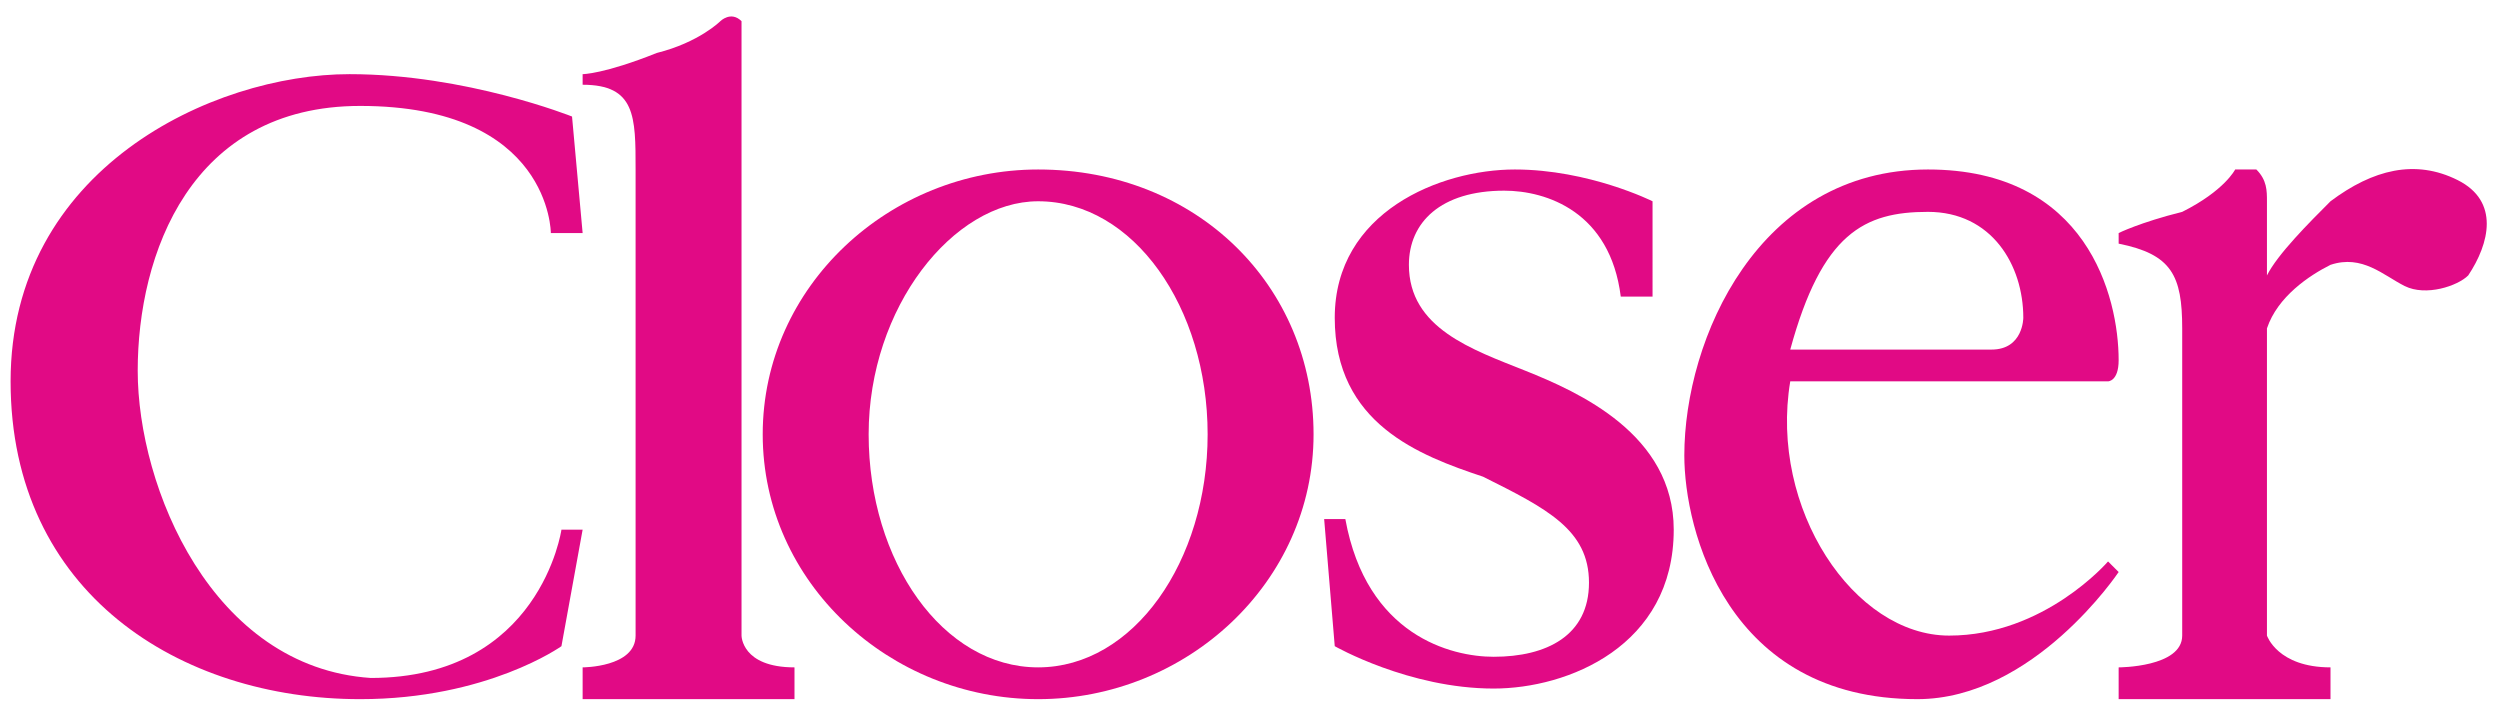
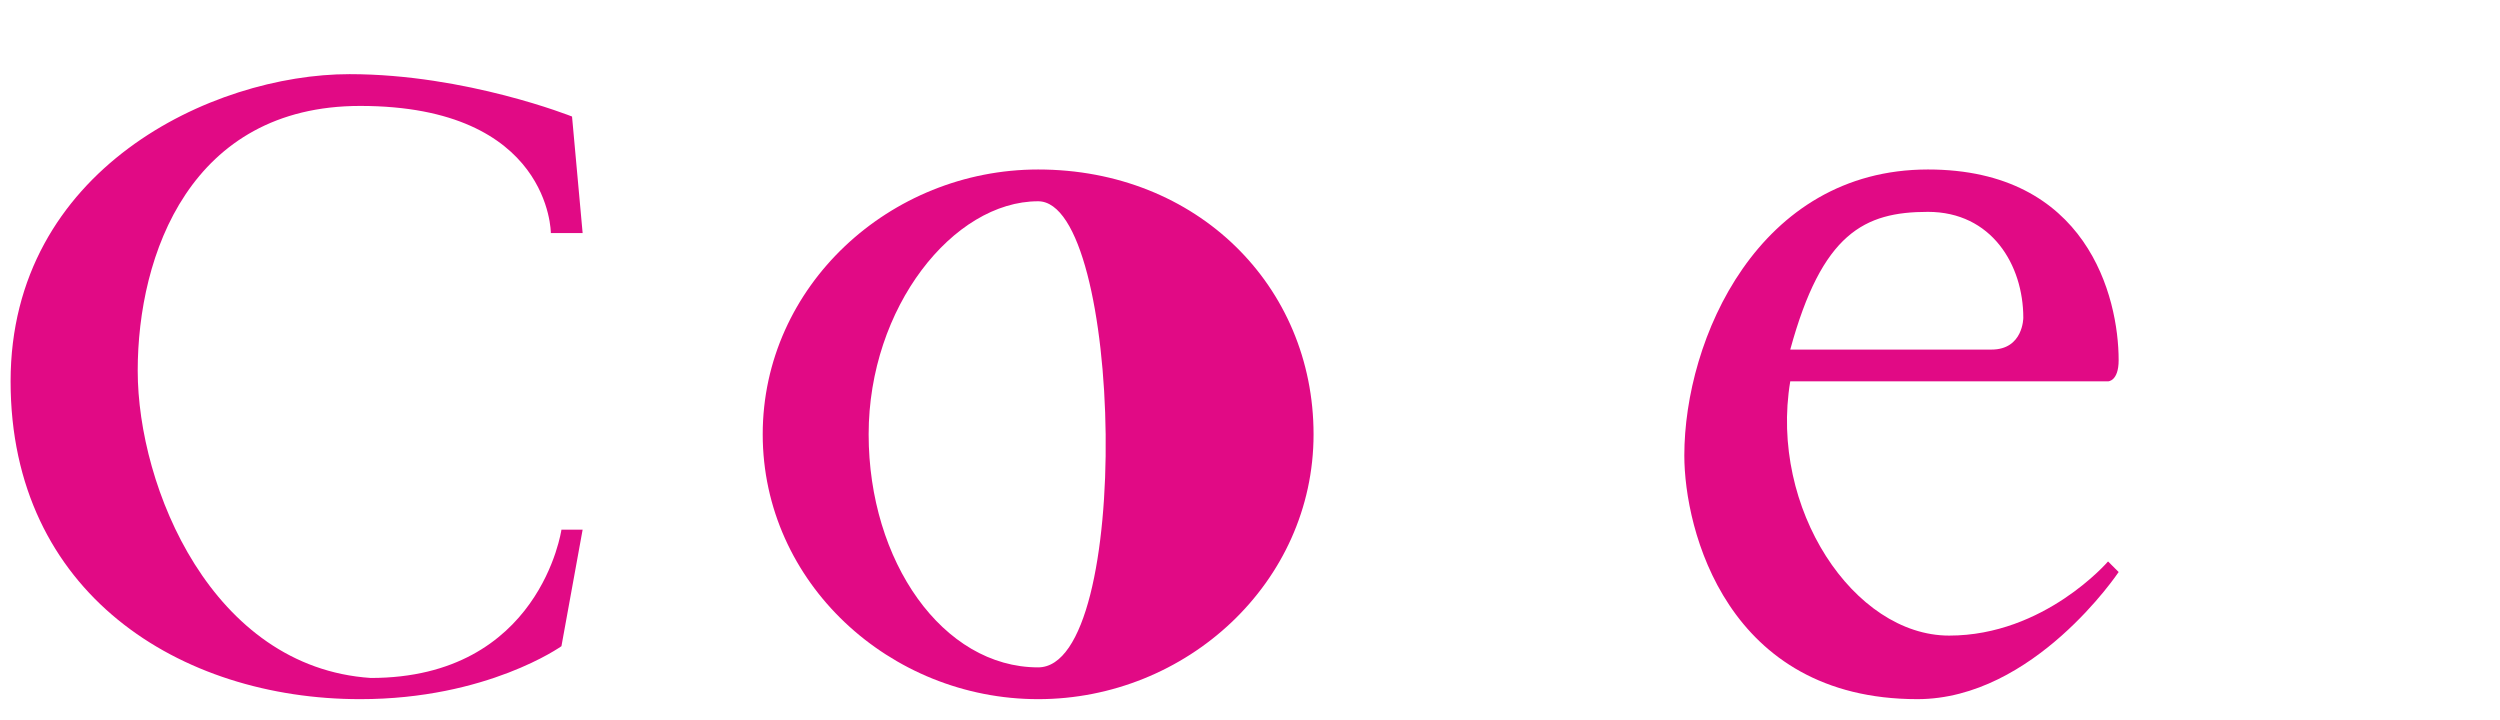
<svg xmlns="http://www.w3.org/2000/svg" id="Layer_1" x="0px" y="0px" viewBox="0 0 23.6 6.8" style="enable-background:new 0 0 23.6 6.8;" xml:space="preserve">
  <style type="text/css">	.st0{fill:#E10A85;}</style>
  <path class="st0" d="M5.4,1.1c0,0-1-0.4-2.1-0.4c-1.3,0-3.2,0.9-3.2,2.9c0,2,1.6,3,3.3,3c1.2,0,1.9-0.5,1.9-0.5L5.5,5l-0.2,0 c0,0-0.2,1.4-1.8,1.4C2,6.3,1.3,4.6,1.3,3.5c0-1.1,0.5-2.5,2.1-2.5c1.8,0,1.8,1.2,1.8,1.2h0.3L5.4,1.1z" />
-   <path class="st0" d="M5.5,0.8l0-0.1c0,0,0.2,0,0.7-0.2c0.4-0.1,0.6-0.3,0.6-0.3s0.1-0.1,0.2,0C7,0.2,7,0.3,7,0.4v1.2V6 c0,0,0,0.3,0.5,0.3v0.3h-2V6.3c0,0,0.5,0,0.5-0.3V1.6C6,1.1,6,0.8,5.5,0.8" />
-   <path class="st0" d="M9.8,6.3c-0.9,0-1.6-1-1.6-2.2S9,1.9,9.8,1.9c0.9,0,1.6,1,1.6,2.2S10.7,6.3,9.8,6.3 M9.8,1.6 c-1.4,0-2.6,1.1-2.6,2.5s1.2,2.5,2.6,2.5c1.4,0,2.6-1.1,2.6-2.5S11.3,1.6,9.8,1.6" />
-   <path class="st0" d="M15.6,1.9c0,0-0.6-0.3-1.3-0.3c-0.7,0-1.7,0.4-1.7,1.4c0,1,0.8,1.3,1.4,1.5c0.6,0.3,1,0.5,1,1 c0,0.5-0.4,0.7-0.9,0.7c-0.4,0-1.2-0.2-1.4-1.3l-0.2,0l0.1,1.2c0,0,0.7,0.4,1.5,0.4c0.7,0,1.7-0.4,1.7-1.5c0-0.9-0.9-1.3-1.4-1.5 c-0.5-0.2-1.1-0.4-1.1-1c0-0.4,0.3-0.7,0.9-0.7c0.4,0,1,0.2,1.1,1h0.3L15.6,1.9z" />
+   <path class="st0" d="M9.8,6.3c-0.9,0-1.6-1-1.6-2.2S9,1.9,9.8,1.9S10.7,6.3,9.8,6.3 M9.8,1.6 c-1.4,0-2.6,1.1-2.6,2.5s1.2,2.5,2.6,2.5c1.4,0,2.6-1.1,2.6-2.5S11.3,1.6,9.8,1.6" />
  <path class="st0" d="M18.2,2c0.6,0,0.9,0.5,0.9,1c0,0,0,0.3-0.3,0.3h-1.9C17.2,2.2,17.6,2,18.2,2 M19.9,5.3c0,0-0.6,0.7-1.5,0.7 s-1.7-1.2-1.5-2.4h3c0,0,0.1,0,0.1-0.2c0-0.6-0.3-1.8-1.8-1.8c-1.6,0-2.3,1.6-2.3,2.7c0,0.7,0.4,2.3,2.2,2.3c1.1,0,1.9-1.2,1.9-1.2 L19.9,5.3z" />
-   <path class="st0" d="M23.2,1.7c-0.4-0.2-0.8-0.1-1.2,0.2c-0.2,0.2-0.5,0.5-0.6,0.7V1.9c0-0.1,0-0.2-0.1-0.3c-0.1,0-0.2,0-0.2,0 S21,1.8,20.6,2C20.2,2.1,20,2.2,20,2.2l0,0.1c0.5,0.1,0.6,0.3,0.6,0.8V6c0,0.3-0.6,0.3-0.6,0.3v0.3h2V6.3c-0.5,0-0.6-0.3-0.6-0.3 V3.2V3.1c0.1-0.3,0.4-0.5,0.6-0.6c0.3-0.1,0.5,0.1,0.7,0.2c0.2,0.1,0.5,0,0.6-0.1C23.5,2.3,23.6,1.9,23.2,1.7" />
</svg>